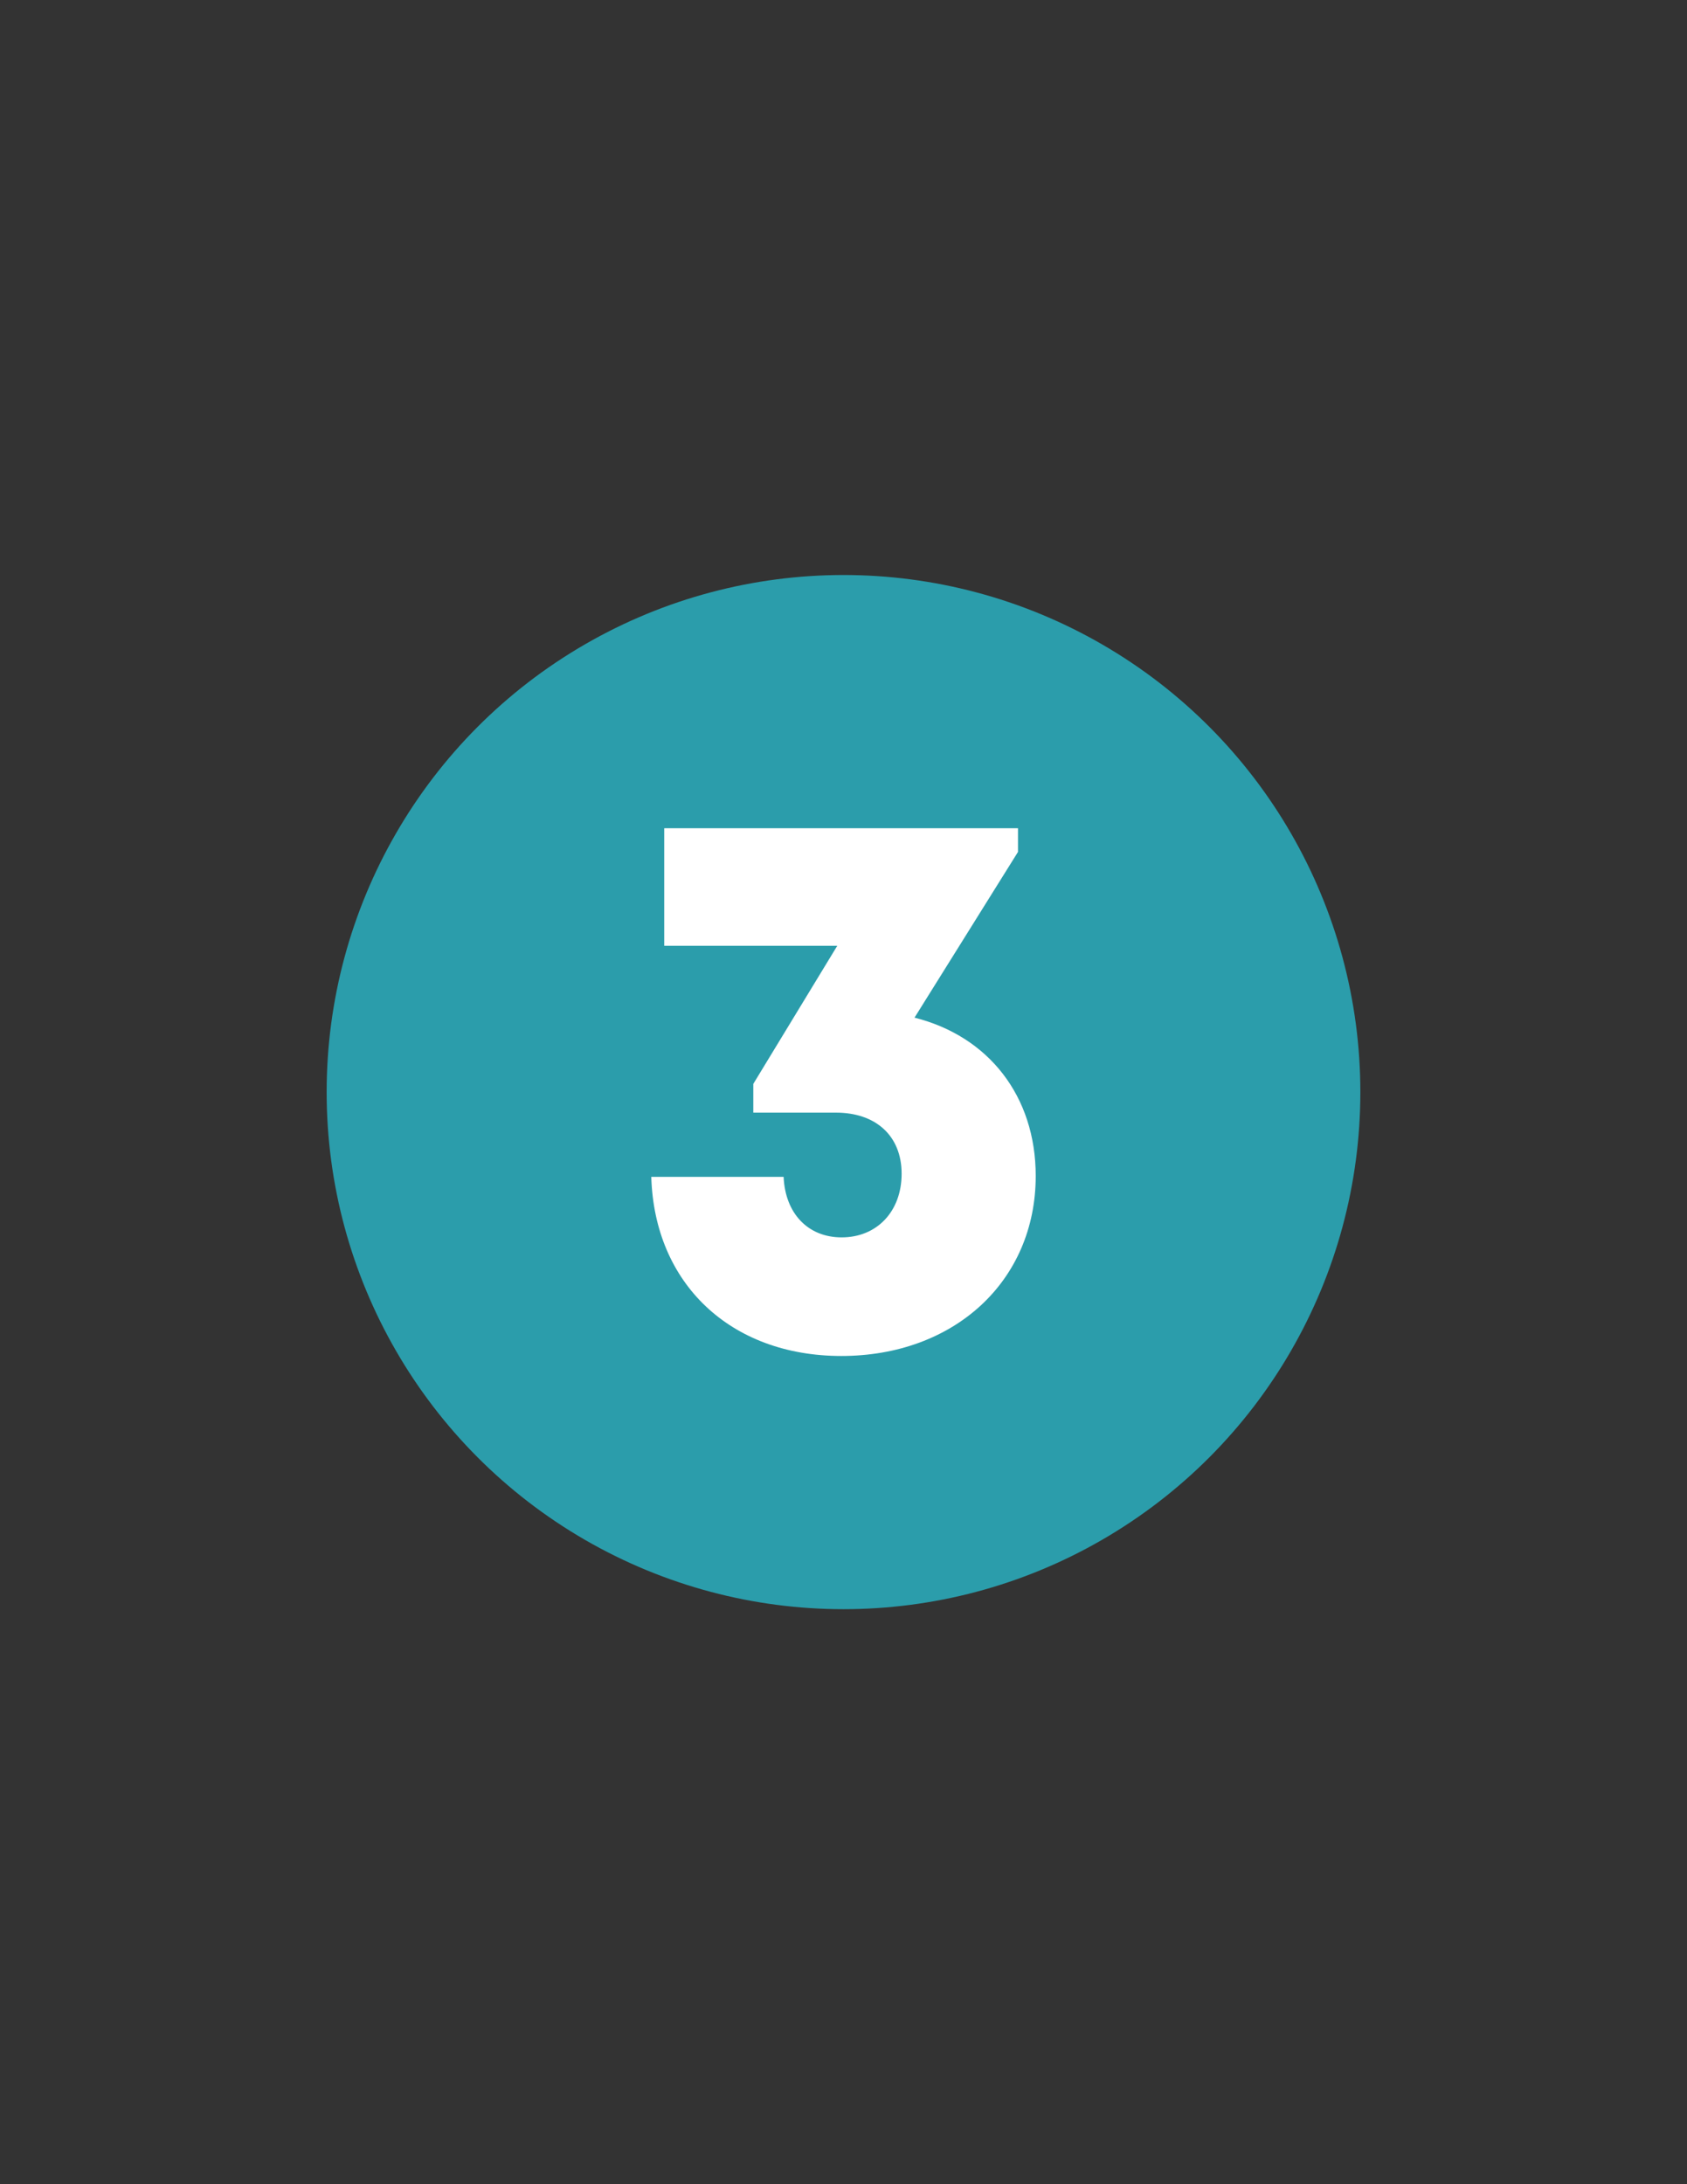
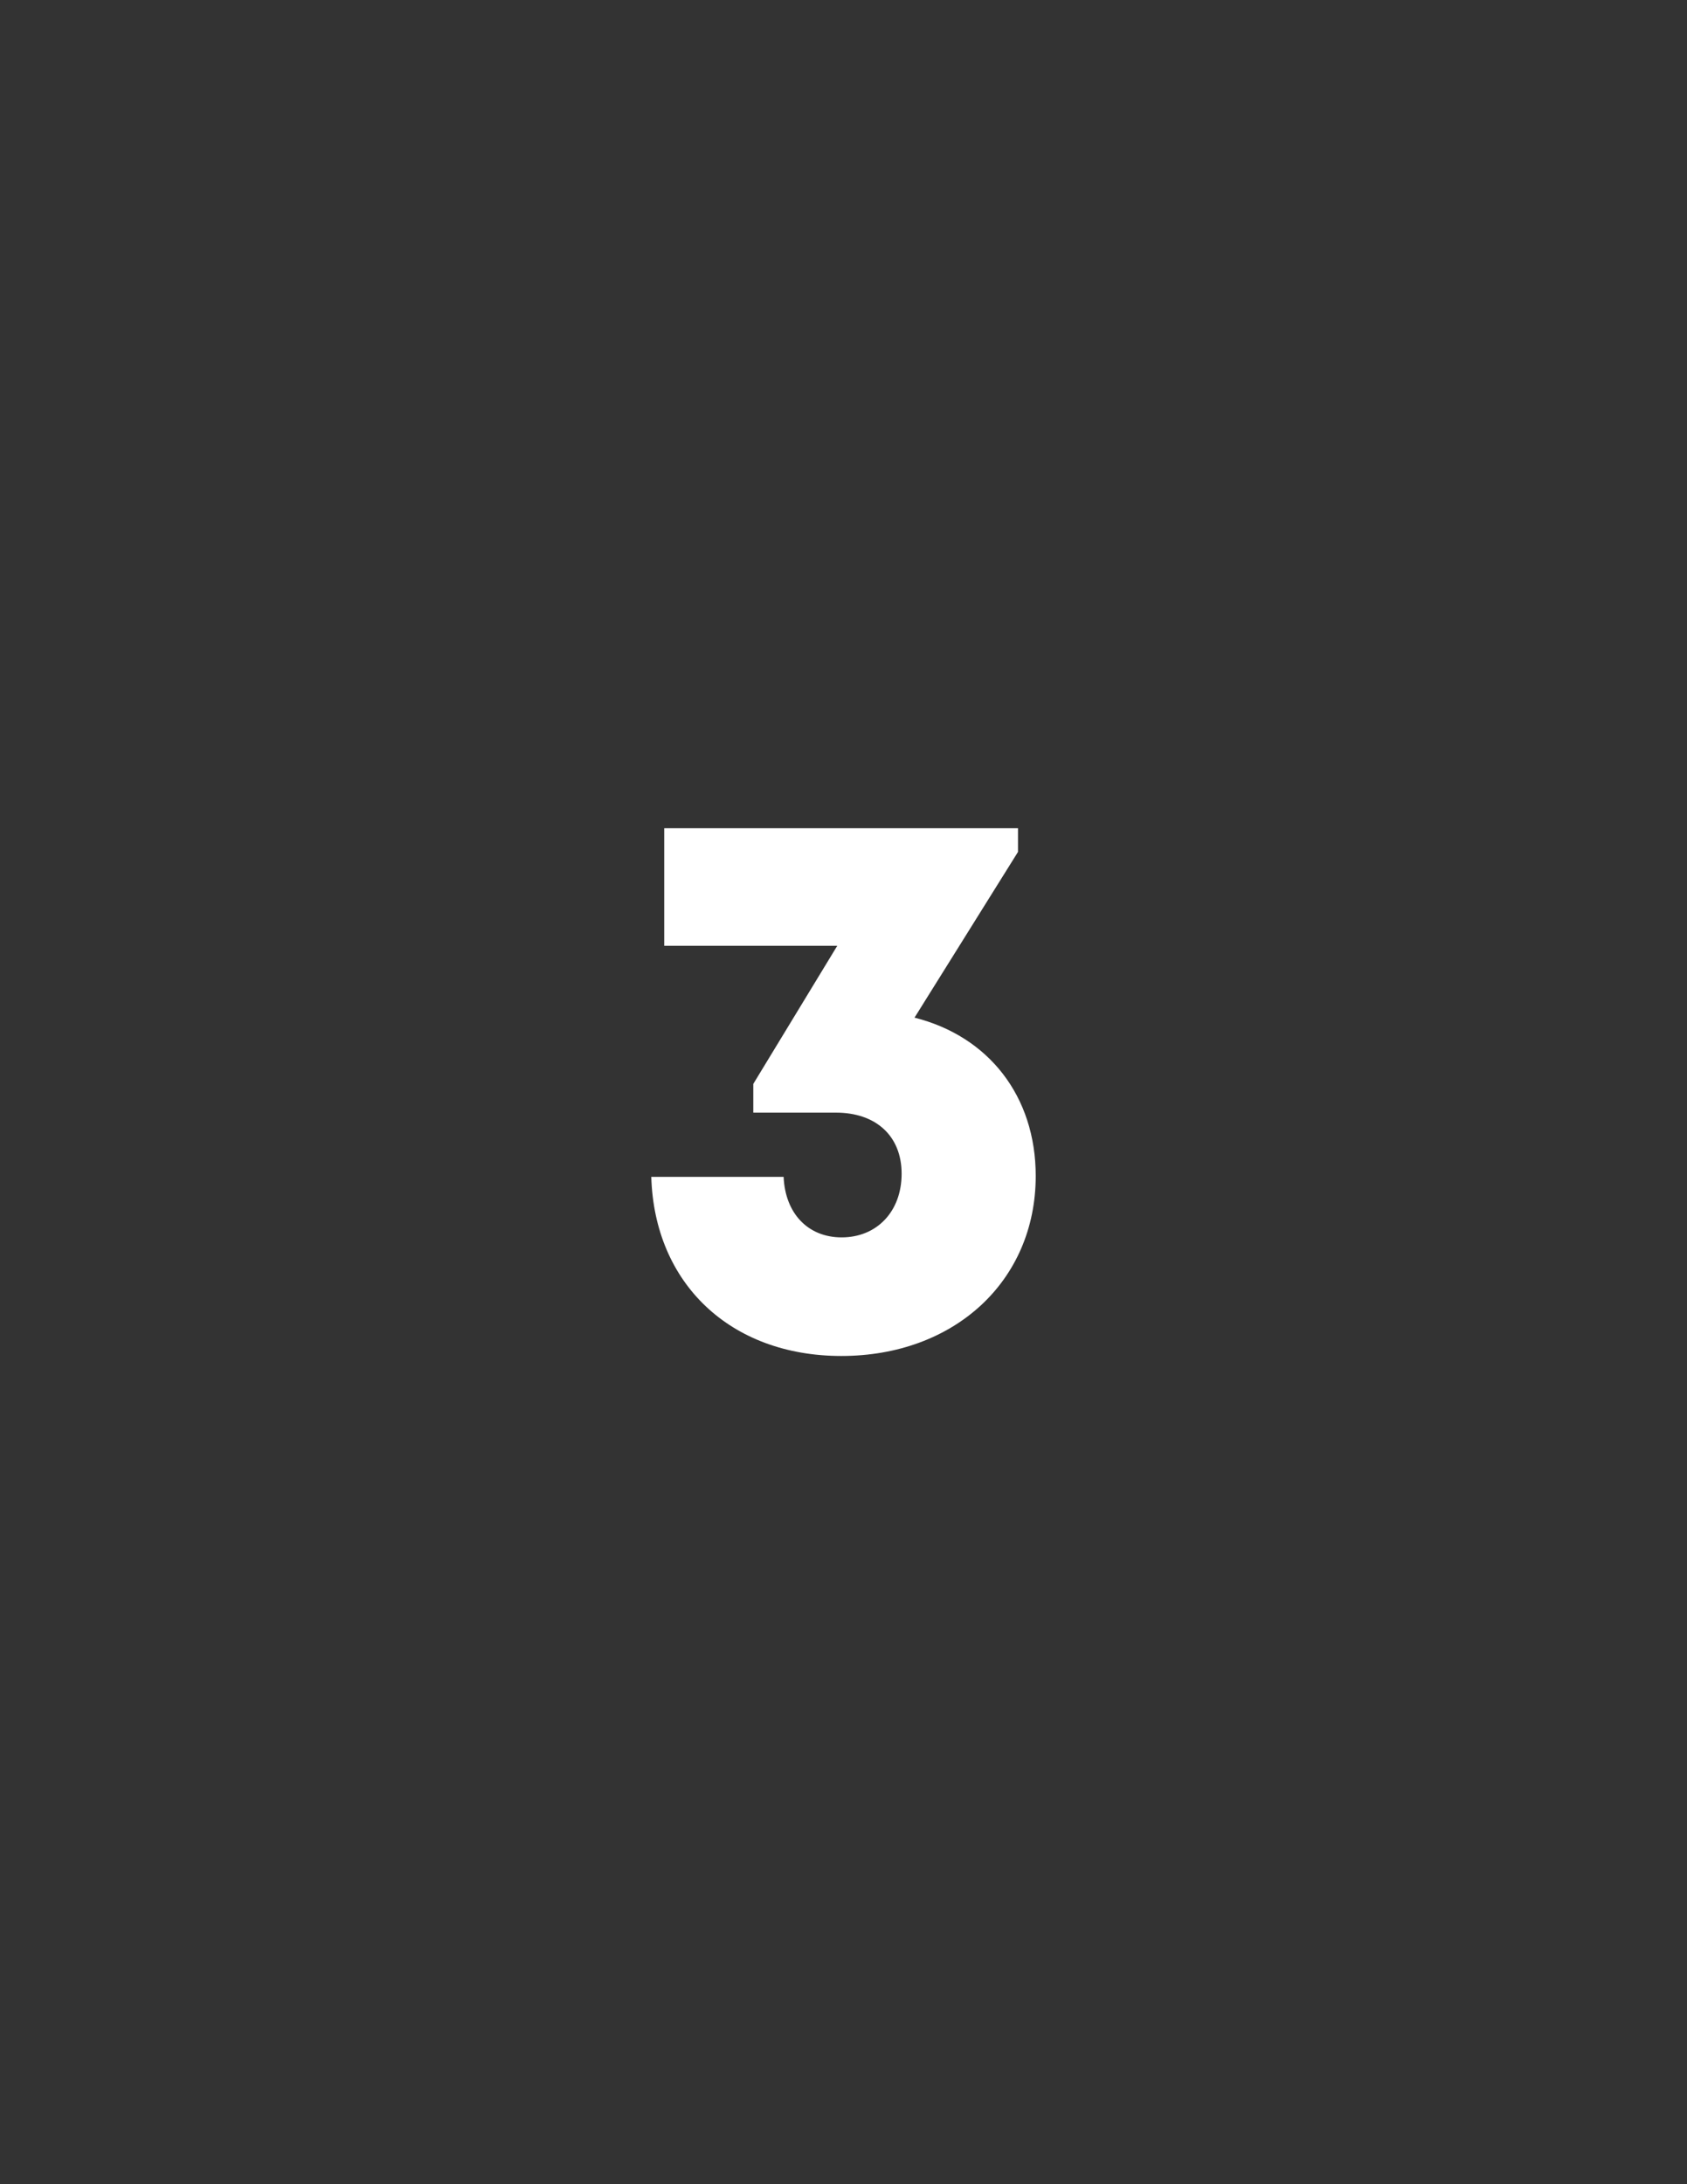
<svg xmlns="http://www.w3.org/2000/svg" xml:space="preserve" width="215.9mm" height="279.4mm" version="1.1" style="shape-rendering:geometricPrecision; text-rendering:geometricPrecision; image-rendering:optimizeQuality; fill-rule:evenodd; clip-rule:evenodd" viewBox="0 0 21590 27940" data-name="Layer 1">
  <rect x="0" y="0" width="21590" height="27940" fill="#333333" stroke="none" />
  <defs>
    <style type="text/css">
   
    .fil0 {fill:#2B9DAB;fill-rule:nonzero}
    .fil2 {fill:white;fill-rule:nonzero}
    .fil1 {fill:url(#id2);fill-rule:nonzero}
   
  </style>
    <mask id="id0">
      <linearGradient id="id1" gradientUnits="userSpaceOnUse" x1="8228.55" y1="10847.92" x2="15742.7" y2="18362.08">
        <stop offset="0" style="stop-opacity:1; stop-color:white" />
        <stop offset="1" style="stop-opacity:0; stop-color:white" />
      </linearGradient>
-       <rect style="fill:url(#id1)" x="8334.76" y="10594.27" width="9008.38" height="9728.42" />
    </mask>
    <linearGradient id="id2" gradientUnits="userSpaceOnUse" x1="8228.55" y1="10847.92" x2="15742.7" y2="18362.08">
      <stop offset="0" style="stop-opacity:1; stop-color:black" />
      <stop offset="1" style="stop-opacity:1; stop-color:black" />
    </linearGradient>
  </defs>
  <g id="Layer_x0020_1">
-     <circle class="fil0" cx="10795" cy="13970" r="6614.58" />
    <g id="_105553250679616">
-       <path class="fil1" style="mask:url(#id0)" d="M17342.88 14909.27l-4314.8 -4314.75 -4527.52 0.01 0 1504 1377.05 1377.02 -236.88 389.41 0 367.77 1505.48 1505.48c-106.16,55.85 -224.21,86.69 -344.16,89.44l-773.48 -773.48 -1693.56 -0.01c19.24,662.83 258.74,1221.98 662.23,1621.9l3646.36 3646.38c2461.79,-715.2 4330.91,-2822.34 4699.29,-5413.16l-0.01 -0.01z" />
-     </g>
+       </g>
    <path class="fil2" d="M11703.79 13017.69c945.96,237.33 1551.2,1003.11 1551.2,2024.99 0,1341.86 -1039.81,2302.8 -2487.64,2302.8 -1417.93,0 -2392.68,-925.54 -2432.34,-2291.29l1693.57 -0.01c19.82,465.14 309.09,774.22 742.98,774.22 451.01,0 767.29,-332 767.29,-814.2 0,-482.2 -327.77,-781.47 -841.24,-781.47l-1056.88 0 0 -367.77 1074.42 -1766.44 -2214.56 0 0 -1504 4527.49 0.01 0 303.13 -1324.29 2120.03z" />
  </g>
</svg>